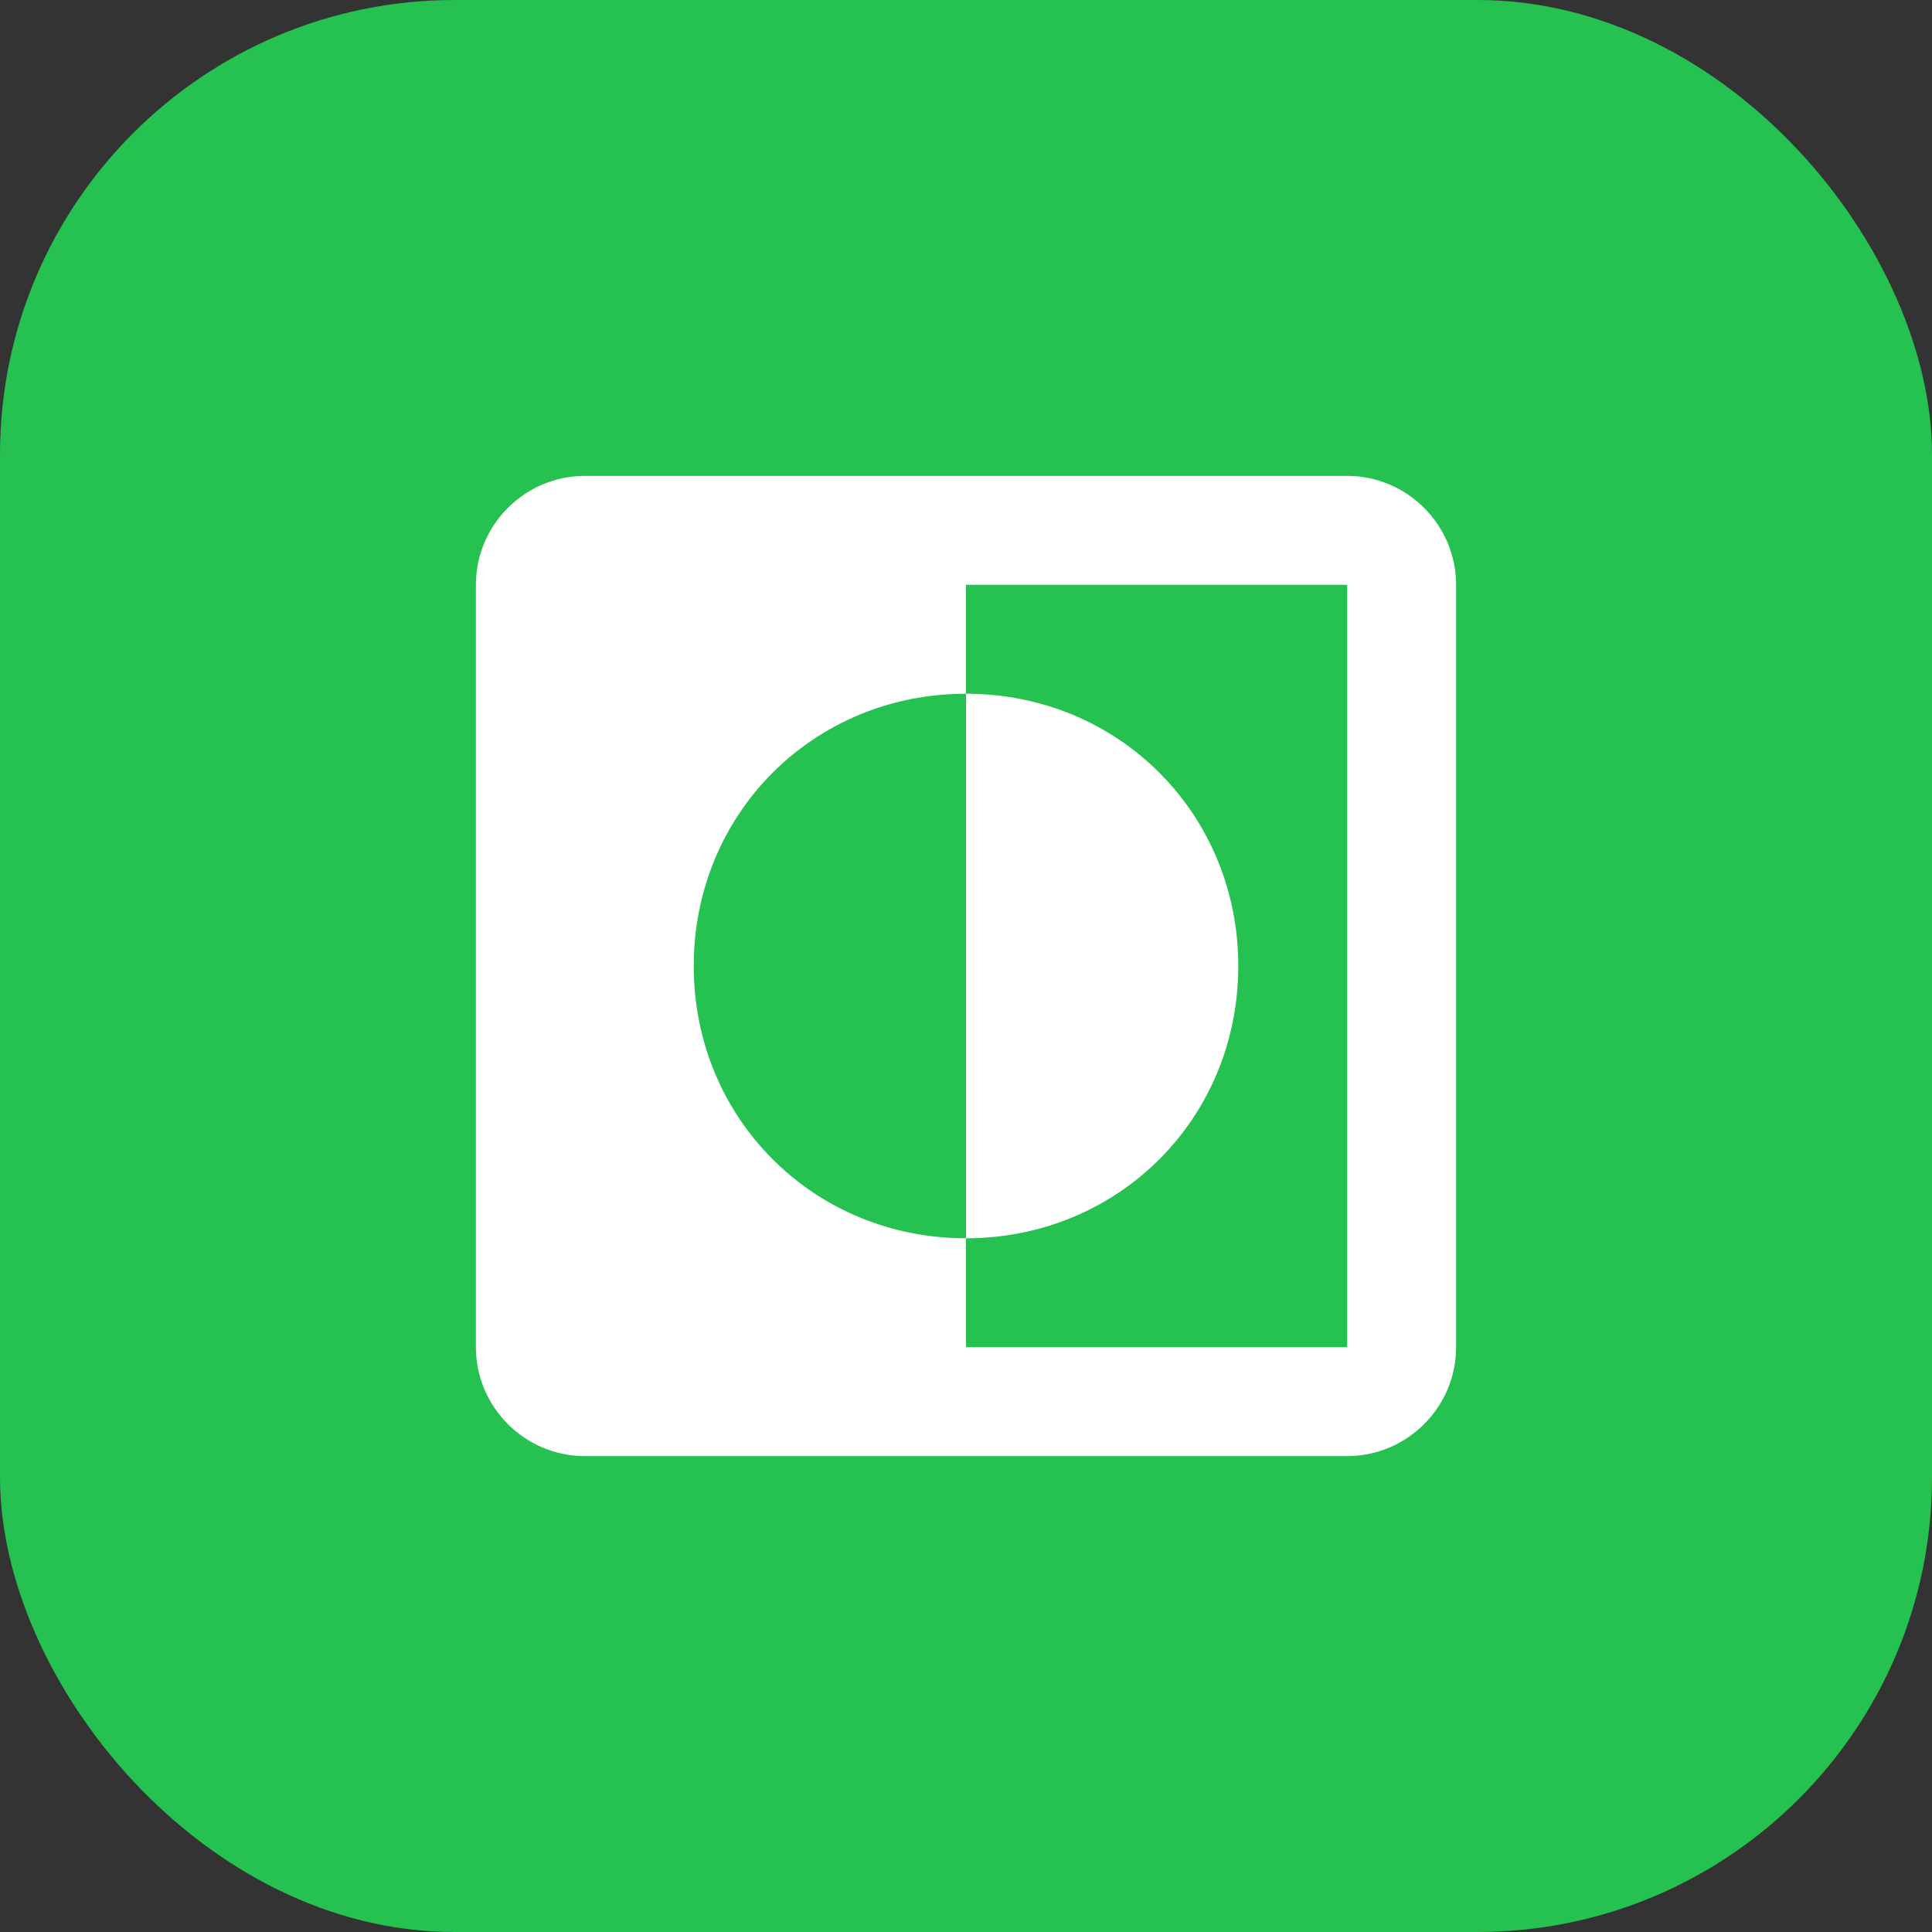
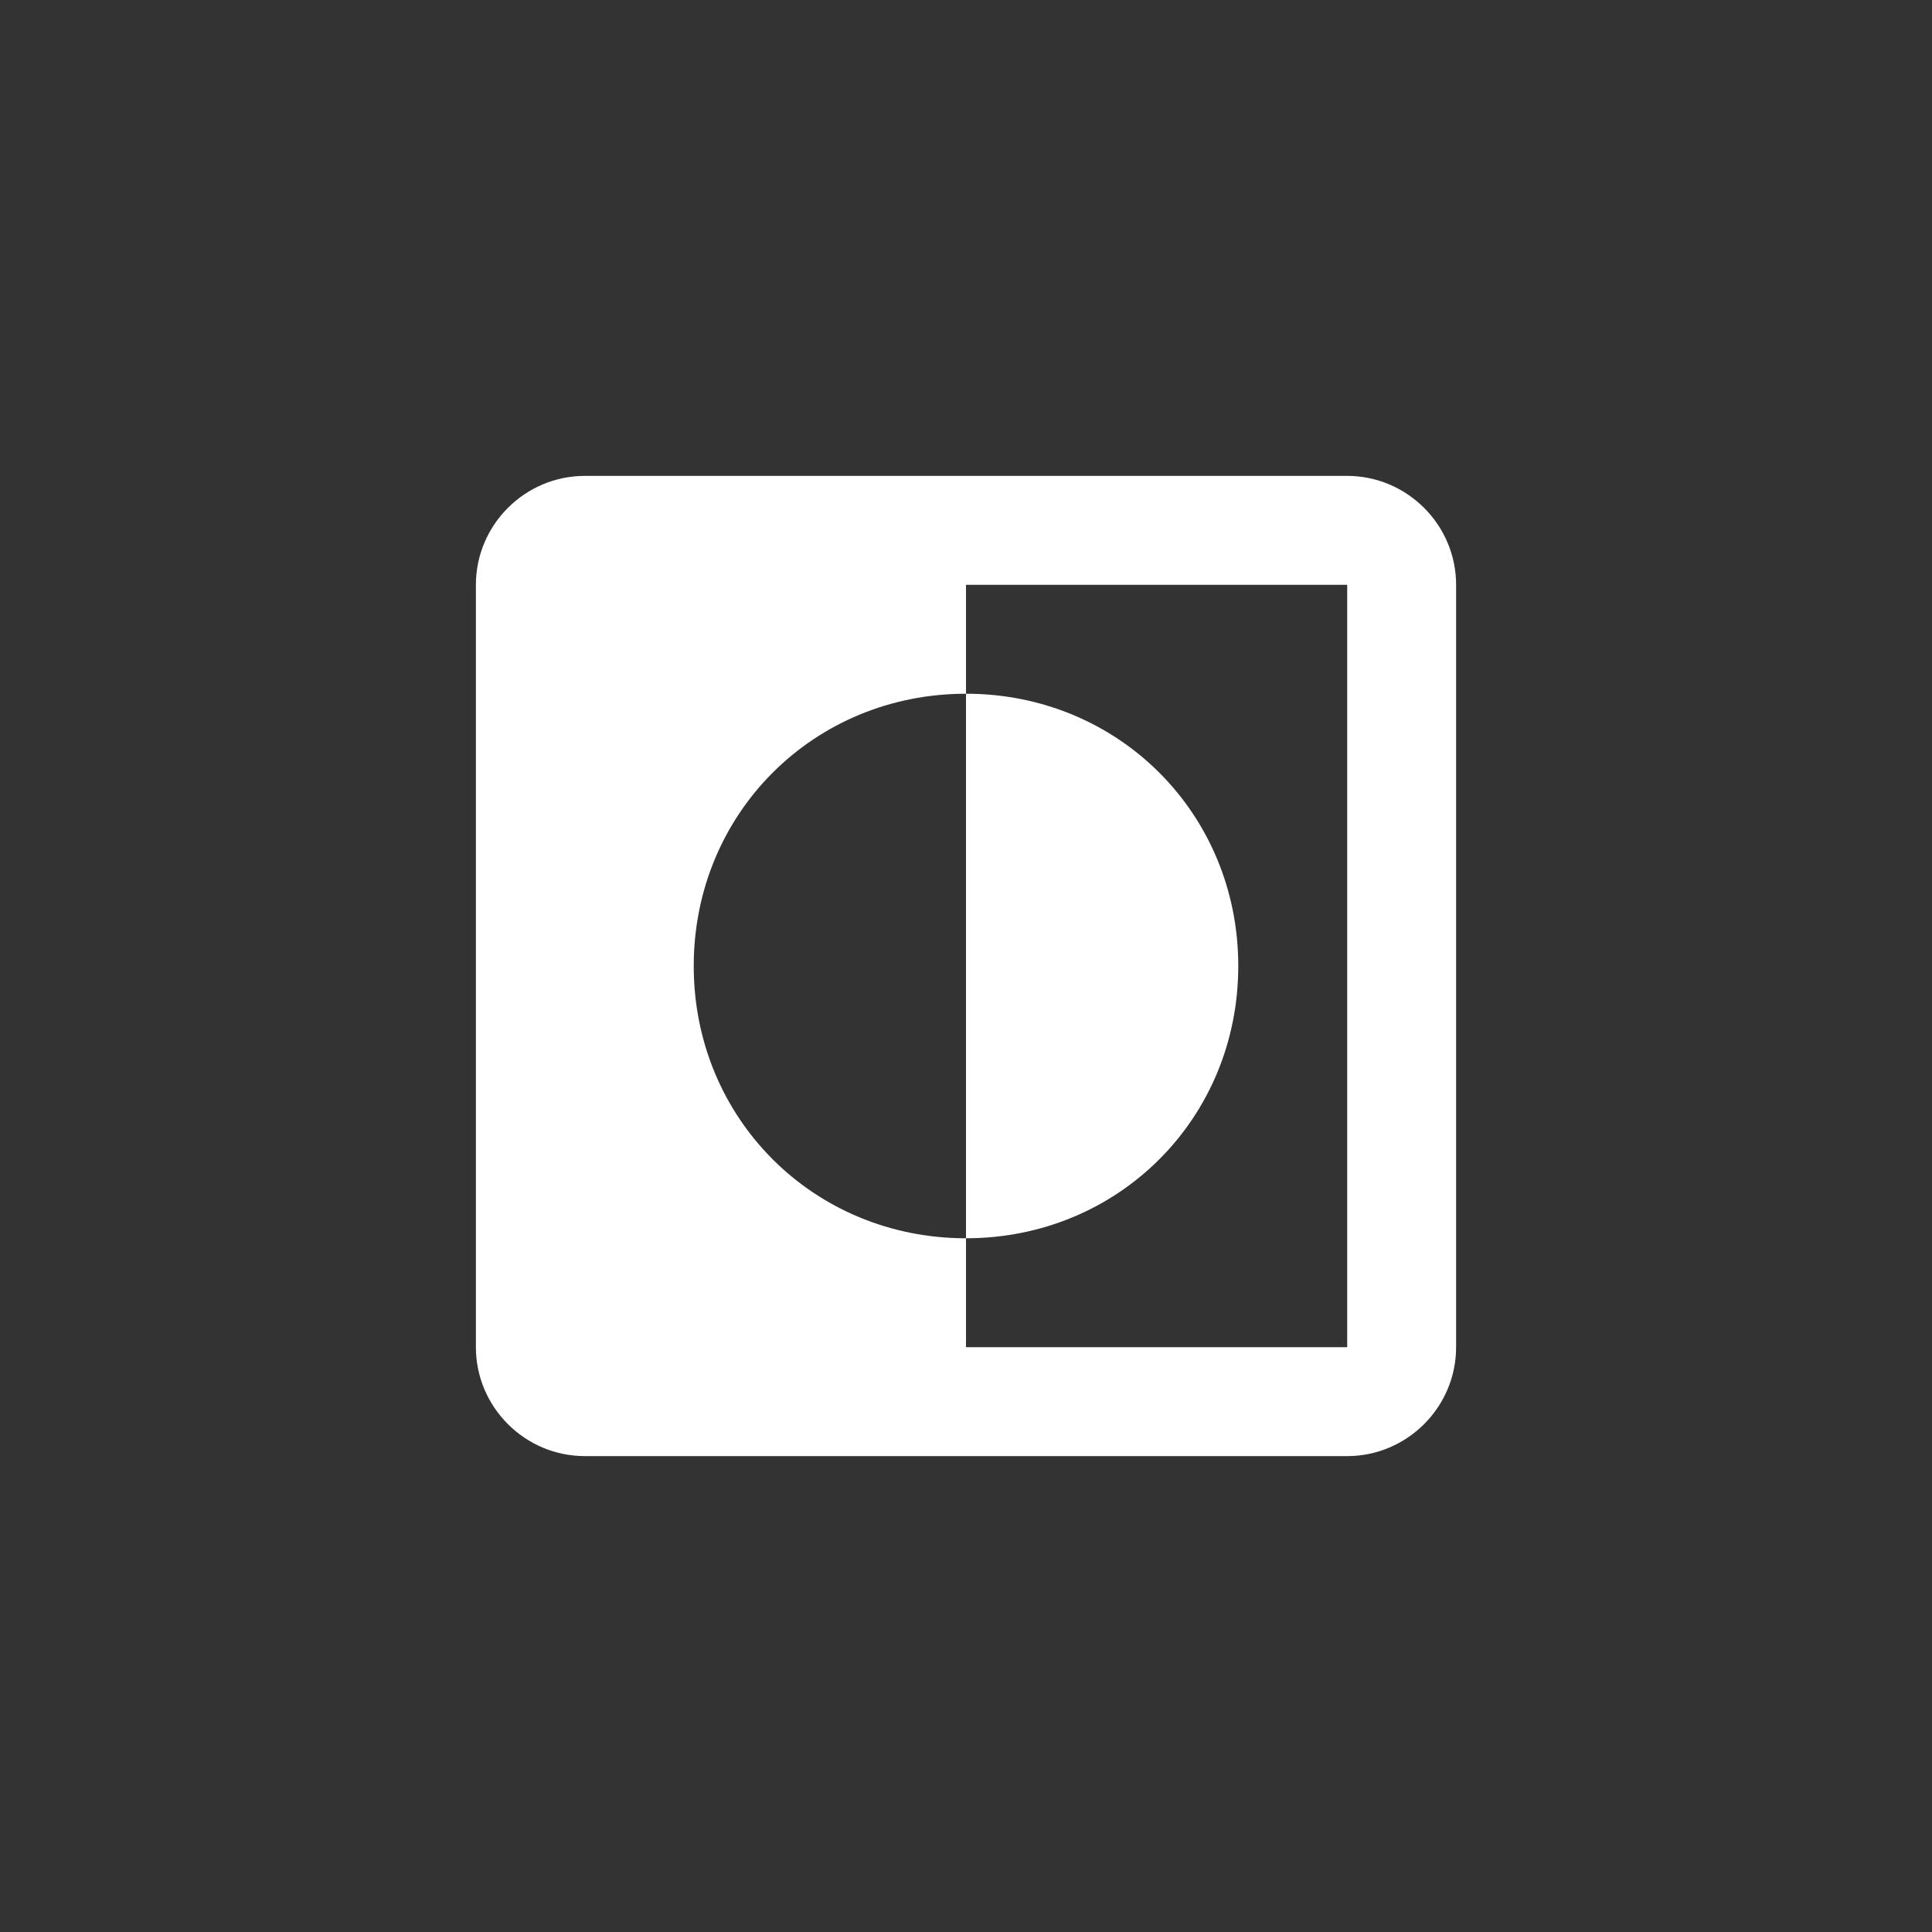
<svg xmlns="http://www.w3.org/2000/svg" width="68" height="68" viewBox="0 0 68 68" fill="none">
  <rect x="0" y="0" width="68" height="68" fill="#333333" stroke="none" />
-   <rect x="0" y="0" width="68" height="68" rx="16" fill="#25C251">
- </rect>
-   <path d="M43.583 34C43.583 28.633 39.367 24.417 34 24.417L34 43.583C39.367 43.583 43.583 39.367 43.583 34ZM47.417 16.75L20.583 16.75C18.475 16.75 16.75 18.475 16.75 20.583L16.75 47.417C16.75 49.525 18.475 51.25 20.583 51.25L47.417 51.25C49.525 51.25 51.25 49.525 51.25 47.417L51.25 20.583C51.25 18.475 49.525 16.75 47.417 16.75ZM47.417 47.417L34 47.417L34 43.583C28.633 43.583 24.417 39.367 24.417 34C24.417 28.633 28.633 24.417 34 24.417L34 20.583L47.417 20.583L47.417 47.417Z" fill="#FFFFFF">
+   <path d="M43.583 34C43.583 28.633 39.367 24.417 34 24.417L34 43.583C39.367 43.583 43.583 39.367 43.583 34ZM47.417 16.75L20.583 16.75C18.475 16.75 16.75 18.475 16.75 20.583L16.75 47.417C16.75 49.525 18.475 51.25 20.583 51.25L47.417 51.25C49.525 51.25 51.25 49.525 51.25 47.417L51.25 20.583C51.25 18.475 49.525 16.75 47.417 16.75ZM47.417 47.417L34 47.417L34 43.583C28.633 43.583 24.417 39.367 24.417 34C24.417 28.633 28.633 24.417 34 24.417L34 20.583L47.417 20.583Z" fill="#FFFFFF">
</path>
</svg>